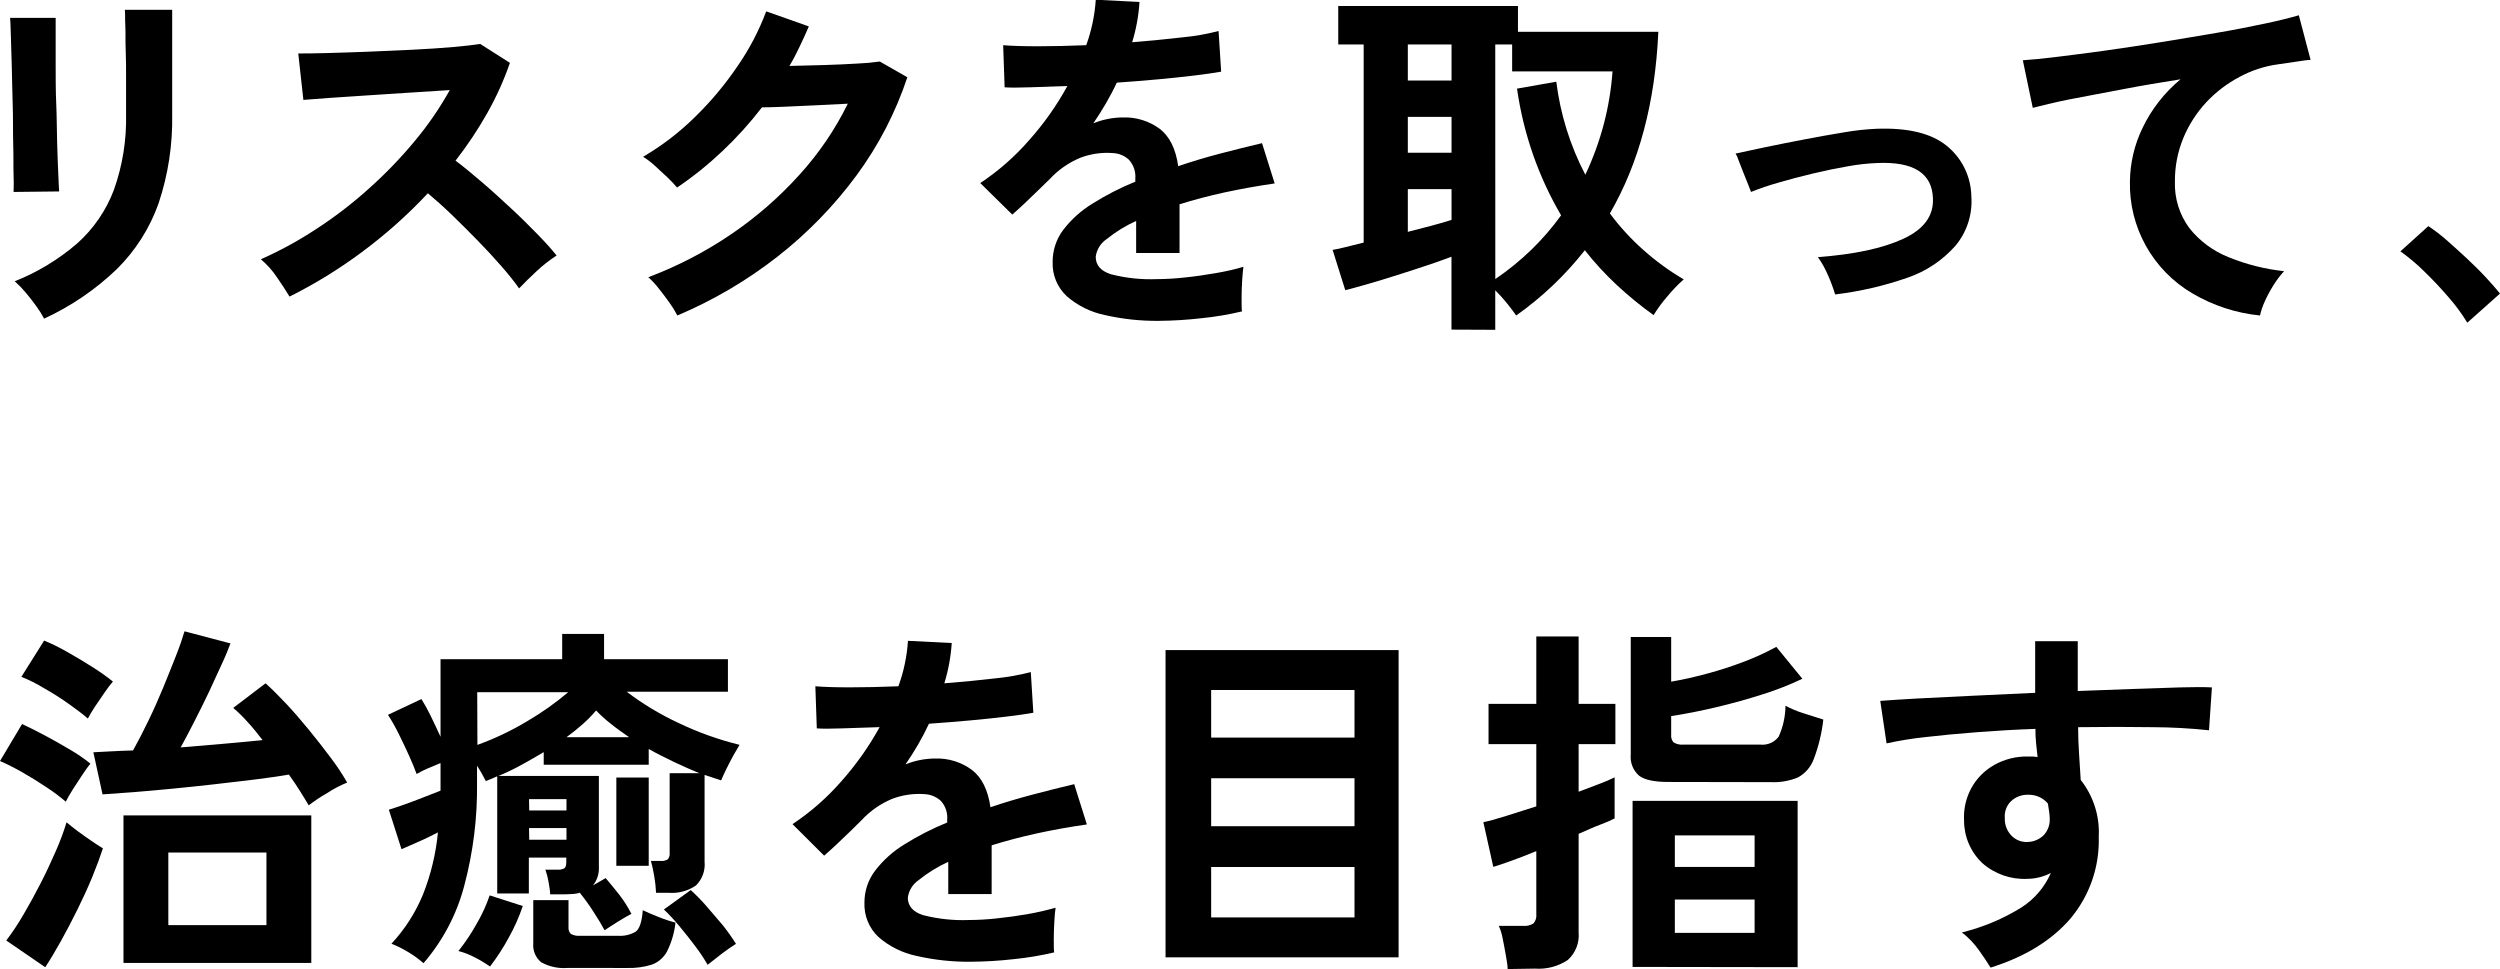
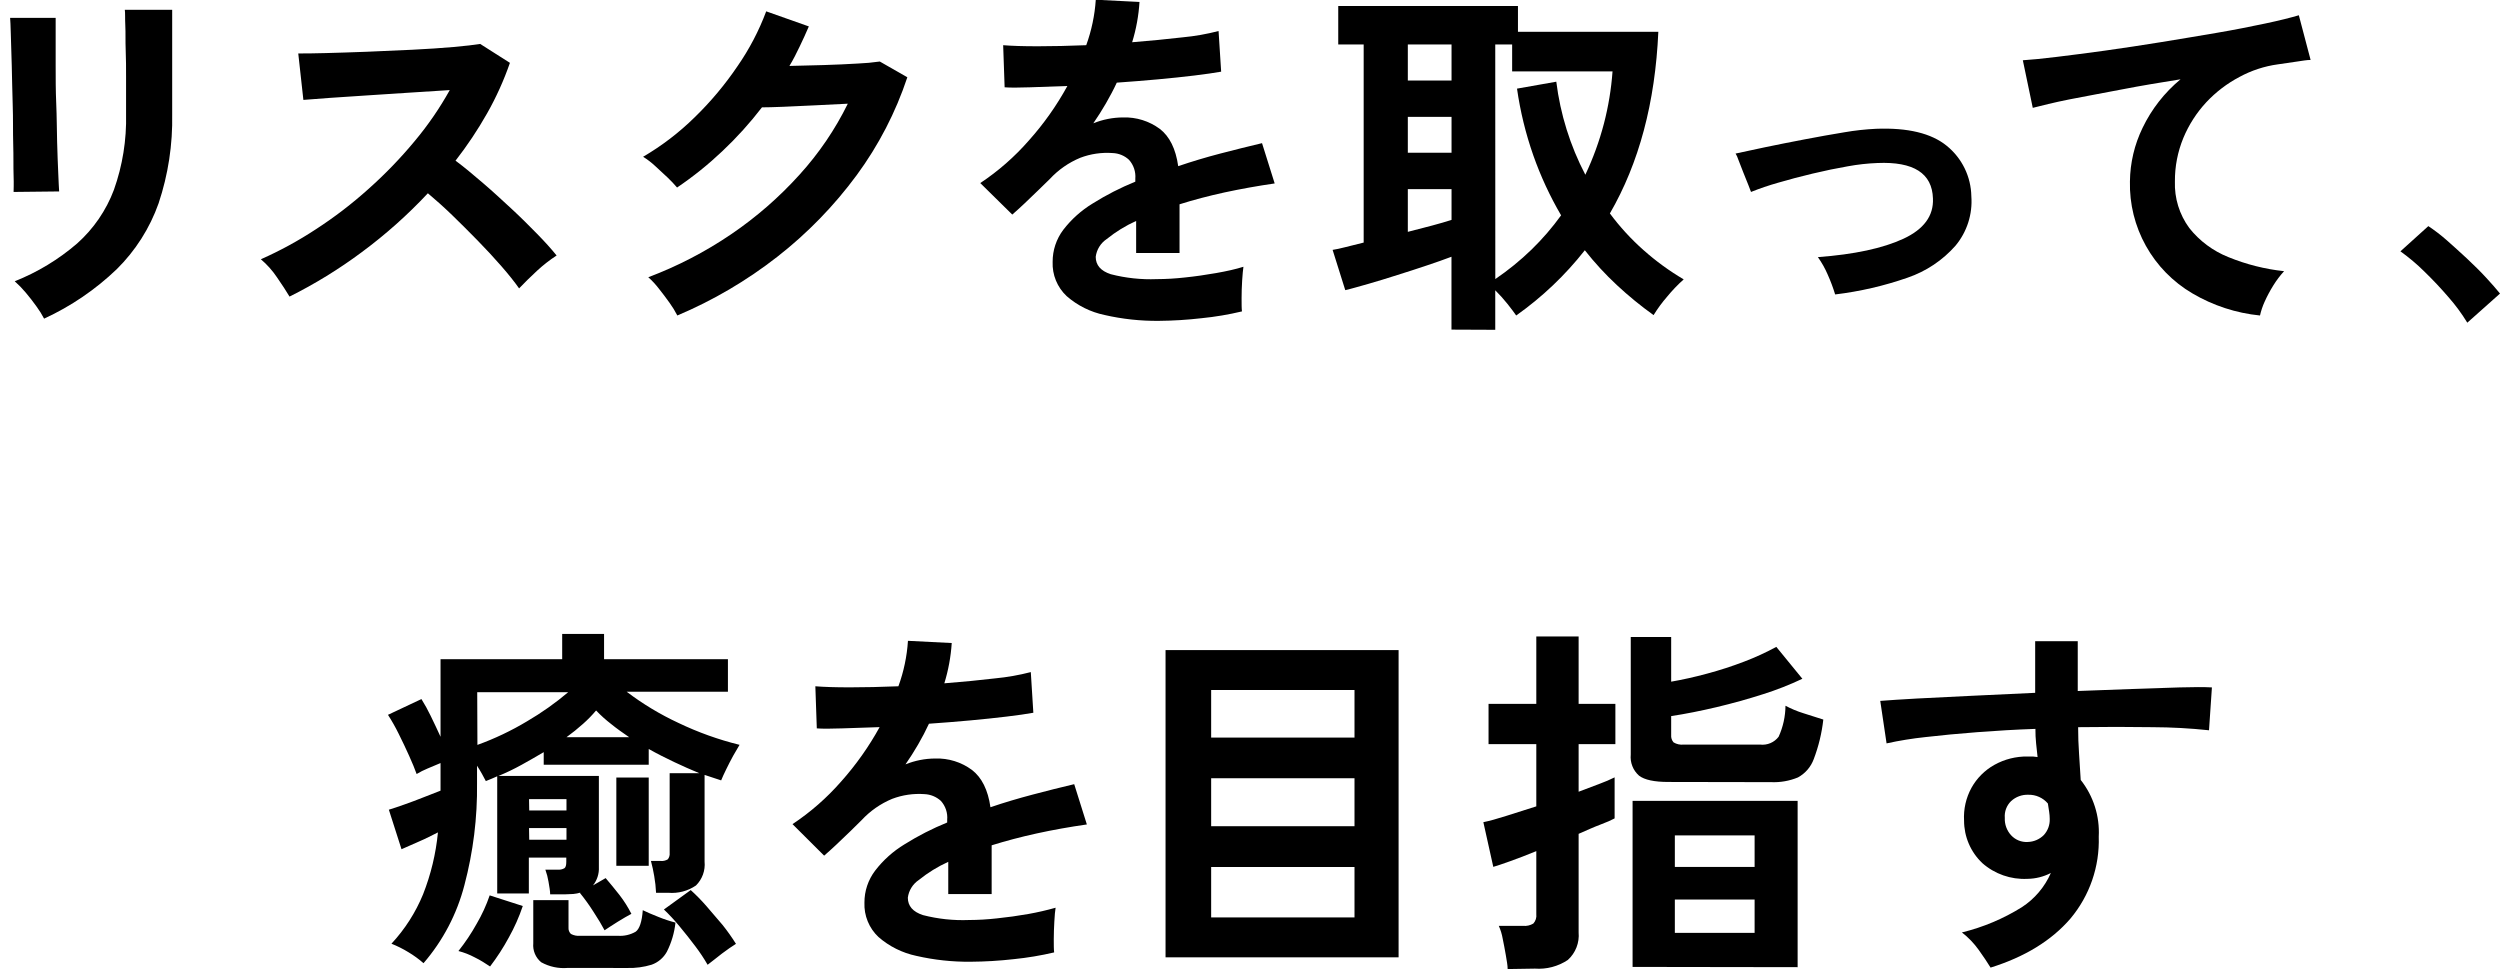
<svg xmlns="http://www.w3.org/2000/svg" width="307" height="119" viewBox="0 0 307 119" fill="none">
  <g clip-path="url(#clip0_234_515)">
    <path d="M1.669 23.571C1.669 23.3 1.708 22.634 1.669 21.566C1.631 20.498 1.669 19.244 1.623 17.695C1.576 16.147 1.623 14.599 1.561 12.888C1.499 11.178 1.491 9.606 1.444 8.074C1.398 6.541 1.359 5.248 1.328 4.203C1.297 3.158 1.273 2.469 1.242 2.198H6.835V4.265C6.835 5.318 6.835 6.587 6.835 8.066C6.835 9.544 6.835 11.1 6.905 12.71C6.975 14.32 6.975 15.892 7.014 17.409C7.053 18.926 7.107 20.227 7.154 21.279C7.2 22.332 7.231 23.114 7.263 23.509L1.669 23.571ZM5.414 39.13C5.146 38.61 4.837 38.113 4.489 37.644C4.085 37.071 3.643 36.506 3.161 35.933C2.746 35.436 2.294 34.97 1.809 34.539C4.608 33.429 7.199 31.859 9.476 29.895C11.493 28.095 13.042 25.835 13.99 23.308C15.049 20.327 15.554 17.18 15.481 14.019V11.952C15.481 11.286 15.481 10.403 15.481 9.382C15.481 8.36 15.481 7.253 15.435 6.146C15.388 5.039 15.435 4.033 15.388 3.135C15.341 2.237 15.388 1.587 15.326 1.2H21.144V14.019C21.218 17.738 20.654 21.442 19.474 24.972C18.394 28.02 16.636 30.786 14.332 33.061C11.719 35.565 8.705 37.616 5.414 39.13Z" fill="black" />
    <path d="M35.554 36.421C35.166 35.763 34.645 34.973 34.001 34.037C33.45 33.218 32.788 32.478 32.035 31.838C34.388 30.794 36.651 29.559 38.801 28.146C41.089 26.662 43.255 25 45.28 23.176C47.304 21.372 49.19 19.418 50.92 17.332C52.552 15.382 53.995 13.282 55.231 11.062C53.755 11.147 52.124 11.255 50.384 11.371C48.644 11.488 46.873 11.604 45.148 11.712C43.423 11.82 41.854 11.921 40.487 12.022L37.255 12.269L36.626 6.564C37.403 6.564 38.506 6.564 40.013 6.518C41.52 6.471 43.198 6.433 45.062 6.355C46.927 6.278 48.791 6.2 50.64 6.108C52.489 6.015 54.159 5.906 55.651 5.775C57.142 5.643 58.245 5.512 58.968 5.396L62.619 7.718C61.876 9.862 60.94 11.935 59.822 13.91C58.672 15.943 57.374 17.888 55.938 19.732C56.994 20.506 58.113 21.458 59.302 22.472C60.49 23.486 61.632 24.546 62.797 25.622C63.962 26.698 64.996 27.736 65.959 28.719C66.922 29.702 67.722 30.592 68.352 31.374C67.503 31.928 66.703 32.552 65.959 33.239C65.12 34.013 64.405 34.725 63.745 35.414C63.181 34.609 62.445 33.688 61.539 32.651C60.638 31.622 59.667 30.569 58.626 29.508C57.585 28.448 56.544 27.403 55.519 26.412C54.493 25.421 53.475 24.515 52.543 23.733C50.061 26.387 47.341 28.809 44.418 30.971C41.631 33.046 38.665 34.87 35.554 36.421Z" fill="black" />
    <path d="M83.175 38.743C82.901 38.203 82.584 37.685 82.228 37.195C81.8 36.599 81.358 36.003 80.891 35.422C80.508 34.924 80.079 34.463 79.61 34.044C83.2 32.692 86.615 30.92 89.786 28.765C92.867 26.674 95.683 24.22 98.176 21.458C100.555 18.841 102.553 15.905 104.111 12.734C102.852 12.788 101.5 12.858 100.071 12.935L96.187 13.113C95.014 13.16 94.136 13.183 93.569 13.183C92.096 15.099 90.473 16.896 88.714 18.555C86.984 20.197 85.121 21.693 83.144 23.029C82.782 22.605 82.398 22.199 81.995 21.814C81.477 21.334 80.959 20.854 80.441 20.374C79.989 19.953 79.497 19.578 78.973 19.252C81.273 17.905 83.397 16.28 85.296 14.414C87.266 12.502 89.034 10.393 90.571 8.12C92.019 6.032 93.201 3.772 94.09 1.394L99.325 3.244C98.968 4.08 98.587 4.908 98.199 5.713C97.811 6.518 97.422 7.315 96.941 8.097L101.159 7.989C102.676 7.942 104.067 7.88 105.33 7.803C106.238 7.767 107.142 7.684 108.041 7.555L111.421 9.49C109.991 13.794 107.894 17.847 105.206 21.504C102.43 25.273 99.15 28.645 95.457 31.529C91.7 34.462 87.57 36.888 83.175 38.743Z" fill="black" />
    <path d="M142.322 39.401C140.075 39.425 137.832 39.184 135.641 38.681C133.913 38.321 132.307 37.521 130.981 36.359C130.41 35.821 129.961 35.168 129.665 34.443C129.369 33.718 129.232 32.938 129.264 32.156C129.257 30.738 129.715 29.357 130.569 28.223C131.562 26.931 132.787 25.834 134.181 24.988C135.844 23.944 137.596 23.048 139.417 22.309V21.945C139.453 21.526 139.402 21.104 139.269 20.705C139.135 20.305 138.921 19.937 138.64 19.623C138.092 19.114 137.377 18.82 136.628 18.795C135.278 18.697 133.923 18.895 132.659 19.375C131.235 19.965 129.958 20.855 128.914 21.984C128.549 22.348 128.083 22.805 127.508 23.354C126.933 23.904 126.366 24.461 125.799 24.995C125.232 25.529 124.727 25.986 124.308 26.35L120.377 22.48C122.588 21.013 124.591 19.258 126.335 17.262C128.167 15.216 129.757 12.967 131.074 10.559L126.475 10.721C125.092 10.768 124.051 10.775 123.368 10.721L123.189 5.55C124.207 5.636 125.628 5.682 127.454 5.682C129.279 5.682 131.252 5.636 133.389 5.55C134.041 3.754 134.436 1.875 134.562 -0.031L139.93 0.24C139.826 1.919 139.524 3.579 139.028 5.187C141.261 5.006 143.332 4.805 145.243 4.583C146.727 4.443 148.197 4.184 149.64 3.809L149.958 8.801C149.112 8.949 148.016 9.111 146.665 9.274C145.313 9.436 143.814 9.599 142.175 9.746C140.535 9.893 138.858 10.032 137.141 10.149C136.752 10.992 136.302 11.836 135.812 12.687C135.323 13.539 134.795 14.36 134.259 15.141C135.421 14.67 136.663 14.425 137.918 14.421C139.529 14.37 141.11 14.861 142.408 15.815C143.627 16.744 144.381 18.276 144.684 20.405C146.367 19.832 148.089 19.316 149.85 18.857C151.61 18.398 153.319 17.972 154.977 17.58L156.53 22.526C154.428 22.831 152.382 23.197 150.393 23.625C148.412 24.059 146.556 24.546 144.847 25.088V31.072H139.518V27.132C138.224 27.716 137.01 28.463 135.906 29.354C135.537 29.6 135.225 29.922 134.992 30.299C134.759 30.675 134.61 31.097 134.554 31.536C134.554 32.558 135.168 33.27 136.403 33.673C138.243 34.148 140.143 34.352 142.043 34.277C143.198 34.272 144.352 34.205 145.499 34.075C146.773 33.944 148.055 33.758 149.337 33.533C150.619 33.309 151.729 33.061 152.693 32.759C152.638 33.147 152.584 33.712 152.537 34.439C152.491 35.167 152.467 35.902 152.467 36.622C152.467 37.342 152.467 37.884 152.514 38.24C150.88 38.631 149.222 38.91 147.55 39.076C145.815 39.277 144.069 39.386 142.322 39.401Z" fill="black" />
    <path d="M178.241 40.477V31.529C177.371 31.861 176.353 32.217 175.196 32.604C174.038 32.991 172.865 33.378 171.591 33.773C170.317 34.168 169.16 34.547 168.041 34.857C166.923 35.167 165.983 35.453 165.198 35.631L163.645 30.685C164.033 30.63 164.561 30.514 165.198 30.352L167.459 29.787V5.457H164.336V0.735H186.405V3.909H203.643C203.255 12.605 201.271 20.038 197.693 26.21C198.908 27.848 200.29 29.355 201.818 30.708C203.343 32.065 204.998 33.27 206.758 34.307C206.029 34.959 205.351 35.665 204.731 36.421C204.112 37.132 203.553 37.893 203.06 38.696C201.478 37.564 199.97 36.33 198.547 35.004C197.128 33.684 195.814 32.255 194.616 30.731C192.211 33.794 189.372 36.493 186.188 38.743C185.978 38.418 185.621 37.969 185.124 37.326C184.655 36.737 184.152 36.176 183.617 35.647V40.5L178.241 40.477ZM172.881 9.893H178.249V5.457H172.881V9.893ZM172.881 18.756H178.249V14.351H172.881V18.756ZM172.881 28.471C173.937 28.2 174.924 27.937 175.864 27.697C176.804 27.457 177.588 27.209 178.249 27V23.222H172.881V28.471ZM183.624 34.269C185.216 33.187 186.711 31.97 188.091 30.631C189.414 29.341 190.623 27.94 191.703 26.443C190.335 24.105 189.193 21.642 188.293 19.089C187.359 16.425 186.687 13.677 186.289 10.884L191.113 10.032C191.607 14.022 192.815 17.892 194.679 21.458C195.633 19.44 196.397 17.338 196.962 15.18C197.509 13.08 197.863 10.934 198.019 8.77H185.691V5.457H183.617L183.624 34.269Z" fill="black" />
    <path d="M225.356 36.158C225.107 35.337 224.806 34.533 224.455 33.75C224.13 32.983 223.721 32.253 223.235 31.575C227.715 31.24 231.213 30.489 233.73 29.323C236.247 28.156 237.459 26.507 237.366 24.376C237.273 21.28 234.999 19.827 230.545 20.018C229.328 20.065 228.115 20.2 226.917 20.421C225.519 20.663 224.074 20.962 222.583 21.319C221.091 21.675 219.678 22.049 218.341 22.441C217.217 22.76 216.109 23.137 215.024 23.571C215.024 23.571 214.923 23.292 214.729 22.797C214.535 22.302 214.317 21.791 214.077 21.172L213.447 19.554C213.372 19.308 213.265 19.074 213.129 18.857L216.741 18.083C218.24 17.773 219.848 17.448 221.565 17.123C223.282 16.798 224.929 16.496 226.506 16.241C227.79 16.018 229.088 15.876 230.39 15.815C234.274 15.665 237.164 16.362 239.059 17.905C239.985 18.655 240.735 19.599 241.257 20.668C241.779 21.738 242.06 22.908 242.081 24.097C242.246 26.295 241.55 28.47 240.139 30.166C238.554 31.967 236.524 33.322 234.251 34.099C231.369 35.104 228.387 35.794 225.356 36.158Z" fill="black" />
    <path d="M277.527 38.743C274.594 38.45 271.76 37.523 269.223 36.026C266.834 34.622 264.864 32.609 263.517 30.193C262.169 27.778 261.492 25.048 261.556 22.286C261.58 20.003 262.111 17.753 263.11 15.698C264.214 13.4 265.804 11.367 267.77 9.738C265.362 10.125 262.97 10.512 260.593 10.976C258.216 11.441 256.056 11.82 254.114 12.207C252.172 12.594 250.68 12.981 249.624 13.244L248.404 7.4C249.399 7.338 250.774 7.206 252.537 6.99C254.3 6.773 256.281 6.525 258.495 6.216C260.709 5.906 262.993 5.558 265.355 5.178C267.716 4.799 270.015 4.404 272.214 4.033C274.412 3.661 276.409 3.259 278.172 2.887C279.935 2.516 281.279 2.175 282.297 1.873L283.742 7.361C283.291 7.361 282.732 7.462 282.048 7.563C281.365 7.663 280.596 7.779 279.718 7.903C278.065 8.13 276.467 8.655 275.003 9.451C273.485 10.251 272.112 11.298 270.94 12.548C269.748 13.831 268.794 15.314 268.12 16.929C267.419 18.628 267.065 20.449 267.079 22.286C267.009 24.333 267.629 26.345 268.842 27.998C270.103 29.59 271.761 30.823 273.651 31.575C275.837 32.468 278.138 33.05 280.487 33.301C279.996 33.837 279.556 34.417 279.174 35.035C278.769 35.683 278.408 36.358 278.094 37.055C277.848 37.597 277.658 38.162 277.527 38.743Z" fill="black" />
    <path d="M302.984 39.626C302.316 38.531 301.555 37.495 300.708 36.529C299.761 35.425 298.766 34.367 297.725 33.356C296.808 32.449 295.821 31.616 294.773 30.863L298.199 27.767C298.991 28.293 299.746 28.873 300.46 29.501C301.237 30.205 302.099 30.948 302.938 31.745C303.777 32.543 304.561 33.294 305.268 34.068C305.975 34.842 306.55 35.477 307.001 36.049L302.984 39.626Z" fill="black" />
-     <path d="M8.079 98.448C7.357 97.83 6.597 97.259 5.803 96.737C4.824 96.077 3.809 95.447 2.758 94.848C1.865 94.334 0.944 93.869 0 93.455L2.711 88.911C3.612 89.329 4.583 89.817 5.624 90.374C6.657 90.931 7.667 91.497 8.646 92.085C9.506 92.585 10.326 93.149 11.101 93.772C10.837 94.098 10.503 94.546 10.114 95.143C9.726 95.739 9.337 96.319 8.957 96.915C8.576 97.511 8.289 98.03 8.079 98.448ZM5.554 118.775L0.769 115.493C1.542 114.472 2.25 113.405 2.89 112.296C3.612 111.073 4.319 109.773 5.011 108.426C5.702 107.079 6.323 105.732 6.883 104.447C7.381 103.318 7.811 102.16 8.172 100.979C8.561 101.312 9.027 101.676 9.57 102.086C10.114 102.496 10.658 102.86 11.217 103.255C11.777 103.65 12.251 103.936 12.639 104.176C12.302 105.208 11.865 106.385 11.326 107.706C10.79 109.006 10.176 110.346 9.501 111.708C8.825 113.07 8.149 114.371 7.473 115.578C6.797 116.786 6.152 117.877 5.554 118.775ZM10.79 88.238C10.246 87.758 9.485 87.177 8.506 86.481C7.527 85.784 6.51 85.134 5.399 84.507C4.515 83.966 3.588 83.499 2.626 83.113L5.422 78.662C6.408 79.071 7.366 79.544 8.289 80.079C9.381 80.688 10.443 81.325 11.474 81.991C12.303 82.512 13.102 83.081 13.866 83.694C13.511 84.111 13.179 84.548 12.872 85.002C12.453 85.598 12.033 86.21 11.629 86.821C11.225 87.433 10.969 87.905 10.79 88.238ZM37.909 98.897C37.614 98.386 37.256 97.813 36.852 97.163C36.449 96.513 35.99 95.839 35.477 95.119C34.271 95.326 32.878 95.527 31.298 95.723C29.719 95.919 28.056 96.115 26.311 96.311C24.571 96.508 22.849 96.688 21.145 96.853C19.441 97.018 17.846 97.16 16.36 97.279C14.876 97.395 13.618 97.488 12.592 97.55L11.466 92.379L13.68 92.263C14.519 92.217 15.404 92.178 16.337 92.155C16.942 91.071 17.567 89.863 18.209 88.532C18.861 87.193 19.467 85.83 20.042 84.437C20.617 83.044 21.13 81.736 21.596 80.567C22.062 79.398 22.419 78.337 22.66 77.524L28.3 79.011C28.059 79.669 27.701 80.559 27.235 81.55C26.769 82.54 26.249 83.709 25.682 84.925C25.115 86.14 24.501 87.34 23.903 88.524C23.305 89.709 22.73 90.792 22.186 91.783L27.468 91.334C29.209 91.187 30.801 91.032 32.246 90.885C31.648 90.111 31.034 89.337 30.42 88.679C29.869 88.055 29.275 87.471 28.641 86.93L32.611 83.911C33.388 84.607 34.242 85.459 35.159 86.434C36.076 87.409 37 88.486 37.932 89.623C38.864 90.761 39.75 91.891 40.573 92.998C41.325 93.986 42.013 95.02 42.632 96.095C41.78 96.446 40.964 96.876 40.193 97.38C39.268 97.898 38.546 98.417 37.909 98.897ZM15.164 118.249V100.128H38.227V118.249H15.164ZM20.671 113.604H32.72V104.695H20.671V113.604Z" fill="black" />
    <path d="M52.008 118.28C51.43 117.772 50.806 117.319 50.144 116.925C49.484 116.52 48.79 116.173 48.07 115.888C49.72 114.114 51.036 112.058 51.954 109.819C52.914 107.382 53.529 104.824 53.779 102.218C53.057 102.574 52.28 102.992 51.449 103.34C50.618 103.688 49.895 104.045 49.305 104.285L47.751 99.431C48.256 99.276 48.893 99.067 49.647 98.796C50.4 98.525 51.2 98.239 51.977 97.922L54.098 97.093V93.703C53.585 93.912 53.049 94.136 52.498 94.376C52.036 94.567 51.59 94.792 51.162 95.05C50.952 94.454 50.641 93.703 50.237 92.805C49.833 91.907 49.406 91.001 48.955 90.103C48.563 89.305 48.125 88.529 47.643 87.781L51.752 85.846C52.164 86.506 52.54 87.189 52.878 87.889C53.298 88.749 53.702 89.608 54.098 90.475V80.946H69.036V77.85H74.179V80.946H89.389V84.948H76.96C78.932 86.445 81.06 87.727 83.306 88.772C85.711 89.925 88.228 90.827 90.818 91.466C90.609 91.799 90.352 92.24 90.041 92.797C89.731 93.355 89.459 93.904 89.187 94.454C88.915 95.003 88.705 95.468 88.558 95.832L86.522 95.158V105.81C86.574 106.345 86.507 106.885 86.324 107.391C86.141 107.897 85.848 108.356 85.466 108.736C84.469 109.421 83.263 109.738 82.056 109.633H80.564C80.533 108.948 80.458 108.266 80.339 107.59C80.236 106.962 80.101 106.339 79.935 105.724H81.108C81.422 105.759 81.739 105.688 82.009 105.523C82.181 105.304 82.262 105.026 82.234 104.749V94.949H85.878C84.852 94.523 83.811 94.067 82.77 93.571C81.73 93.076 80.681 92.549 79.663 91.977V93.912H66.768V92.364C65.898 92.88 64.997 93.396 64.065 93.912C63.132 94.428 62.185 94.885 61.221 95.282H73.542V106.483C73.582 107.294 73.325 108.091 72.819 108.728L74.373 107.83C74.917 108.457 75.476 109.154 76.067 109.897C76.629 110.622 77.121 111.4 77.535 112.219C77.084 112.459 76.525 112.776 75.865 113.187C75.204 113.597 74.66 113.961 74.241 114.239C73.907 113.612 73.464 112.854 72.882 111.971C72.371 111.165 71.814 110.389 71.211 109.649L71.305 109.603C71.011 109.693 70.709 109.753 70.403 109.781C70.069 109.781 69.712 109.827 69.316 109.827H67.56C67.56 109.409 67.459 108.898 67.358 108.279C67.276 107.772 67.146 107.275 66.97 106.793H68.461C68.758 106.825 69.057 106.763 69.316 106.615C69.471 106.499 69.541 106.243 69.541 105.841V105.314H64.942V109.719H61.058V95.328L60.383 95.623L59.66 95.917C59.544 95.677 59.38 95.383 59.186 95.034C58.992 94.686 58.79 94.353 58.58 94.028V96.18C58.633 100.406 58.11 104.619 57.027 108.705C56.111 112.237 54.394 115.513 52.008 118.28ZM60.181 118.683C59.637 118.326 59.008 117.908 58.285 117.56C57.655 117.224 56.988 116.964 56.296 116.786C57.133 115.734 57.881 114.616 58.534 113.442C59.183 112.334 59.719 111.165 60.134 109.951L64.197 111.259C63.746 112.599 63.171 113.895 62.48 115.13C61.808 116.372 61.039 117.56 60.181 118.683ZM58.627 91.474C60.746 90.707 62.786 89.737 64.717 88.578C66.504 87.535 68.196 86.338 69.774 85.002H58.603L58.627 91.474ZM64.989 99.524H69.564V98.131H64.966L64.989 99.524ZM64.989 103.123H69.564V101.684H64.966L64.989 103.123ZM69.728 118.861C68.592 118.96 67.453 118.717 66.457 118.164C66.118 117.885 65.852 117.527 65.683 117.123C65.514 116.718 65.446 116.278 65.486 115.842V110.539H69.813V113.914C69.801 114.057 69.822 114.201 69.873 114.335C69.924 114.469 70.004 114.589 70.108 114.688C70.46 114.876 70.861 114.954 71.258 114.913H75.865C76.628 114.971 77.392 114.798 78.055 114.417C78.521 114.092 78.832 113.202 78.933 111.77C79.415 112.01 80.052 112.281 80.852 112.598C81.534 112.877 82.235 113.11 82.949 113.295C82.815 114.541 82.457 115.752 81.893 116.871C81.486 117.614 80.82 118.181 80.02 118.466C79.055 118.761 78.047 118.897 77.037 118.868L69.728 118.861ZM69.588 90.529H77.263C76.486 89.995 75.709 89.453 75.049 88.911C74.391 88.405 73.772 87.848 73.2 87.247C72.707 87.832 72.173 88.381 71.6 88.888C70.95 89.469 70.27 90.017 69.564 90.529H69.588ZM75.686 106.32V95.483H79.663V106.32H75.686ZM86.895 118.474C86.442 117.687 85.938 116.929 85.388 116.205C84.767 115.377 84.122 114.564 83.446 113.752C82.849 113.025 82.208 112.335 81.528 111.685L84.821 109.301C85.499 109.915 86.139 110.569 86.74 111.259C87.416 112.033 88.076 112.807 88.729 113.581C89.322 114.323 89.872 115.098 90.376 115.904C89.894 116.206 89.319 116.6 88.659 117.096C87.999 117.591 87.431 118.087 86.895 118.474Z" fill="black" />
    <path d="M119.211 118.102C116.964 118.126 114.721 117.884 112.53 117.382C110.803 117.018 109.199 116.218 107.87 115.06C107.299 114.52 106.851 113.865 106.555 113.139C106.258 112.413 106.122 111.632 106.153 110.849C106.145 109.43 106.606 108.048 107.466 106.916C108.457 105.623 109.682 104.526 111.078 103.681C112.742 102.639 114.494 101.743 116.314 101.003V100.67C116.352 100.25 116.303 99.827 116.169 99.427C116.036 99.028 115.82 98.66 115.537 98.347C114.985 97.844 114.272 97.55 113.525 97.519C112.175 97.421 110.82 97.62 109.555 98.1C108.133 98.691 106.856 99.581 105.811 100.708L104.413 102.086L102.696 103.727C102.121 104.261 101.632 104.71 101.204 105.074L97.32 101.204C99.529 99.735 101.533 97.981 103.279 95.986C105.106 93.94 106.696 91.694 108.017 89.291L103.411 89.445C102.028 89.492 100.987 89.5 100.303 89.445L100.125 84.275C101.15 84.36 102.572 84.406 104.389 84.406C106.207 84.406 108.188 84.36 110.324 84.275C110.98 82.479 111.375 80.6 111.497 78.693L116.873 78.964C116.764 80.643 116.459 82.303 115.964 83.911C118.196 83.735 120.268 83.534 122.179 83.307C123.665 83.166 125.138 82.907 126.583 82.533L126.894 87.526C126.055 87.68 124.952 87.835 123.6 87.998C122.249 88.16 120.749 88.323 119.11 88.47C117.471 88.617 115.793 88.757 114.076 88.873C113.688 89.716 113.245 90.56 112.748 91.419C112.251 92.279 111.73 93.091 111.194 93.865C112.356 93.394 113.599 93.149 114.853 93.145C116.465 93.093 118.047 93.584 119.343 94.539C120.563 95.475 121.324 97.001 121.627 99.129C123.305 98.556 125.03 98.046 126.793 97.581C128.556 97.117 130.258 96.683 131.912 96.296L133.466 101.242C131.361 101.544 129.31 101.908 127.329 102.342C125.348 102.775 123.491 103.271 121.775 103.805V109.788H116.446V105.833C115.155 106.419 113.944 107.166 112.841 108.054C112.471 108.3 112.158 108.622 111.924 108.999C111.689 109.375 111.538 109.798 111.482 110.237C111.482 111.259 112.103 111.971 113.338 112.374C115.179 112.849 117.079 113.052 118.978 112.978C120.131 112.973 121.282 112.906 122.427 112.776C123.709 112.645 124.983 112.467 126.265 112.242C127.398 112.04 128.521 111.782 129.628 111.468C129.566 111.855 129.512 112.42 129.473 113.156C129.434 113.891 129.403 114.611 129.403 115.331C129.403 116.051 129.403 116.593 129.45 116.956C127.815 117.34 126.157 117.617 124.486 117.785C122.735 117.984 120.974 118.09 119.211 118.102Z" fill="black" />
    <path d="M143.129 117.56V79.831H171.747V117.56H143.129ZM148.73 90.575H166.333V84.731H148.73V90.575ZM148.73 101.459H166.333V95.568H148.73V101.459ZM148.73 112.66H166.333V106.467H148.73V112.66Z" fill="black" />
    <path d="M185.139 119C185.139 118.551 185.03 117.978 184.914 117.289C184.797 116.6 184.665 115.919 184.526 115.245C184.433 114.712 184.274 114.192 184.052 113.697H187.035C187.474 113.739 187.916 113.639 188.293 113.411C188.434 113.256 188.539 113.073 188.602 112.874C188.665 112.675 188.684 112.465 188.658 112.258V104.517C187.485 104.997 186.413 105.415 185.45 105.755C184.487 106.096 183.795 106.336 183.376 106.452L182.156 100.964C182.879 100.817 183.819 100.561 184.976 100.19L188.658 99.021V91.38H182.793V86.434H188.658V78.159H193.855V86.434H198.369V91.38H193.855V97.225C194.818 96.869 195.688 96.536 196.473 96.234C197.088 96.01 197.69 95.751 198.275 95.46V100.499C197.887 100.708 197.289 100.979 196.496 101.273C195.704 101.567 194.818 101.978 193.855 102.396V114.495C193.912 115.124 193.822 115.757 193.591 116.346C193.361 116.934 192.997 117.461 192.527 117.885C191.336 118.677 189.915 119.05 188.487 118.946L185.139 119ZM204.863 96.025C203.143 96.025 201.947 95.767 201.274 95.251C200.911 94.931 200.629 94.53 200.453 94.08C200.276 93.631 200.208 93.146 200.256 92.665V78.221H205.22V83.709C206.603 83.469 208.079 83.144 209.64 82.719C211.185 82.306 212.707 81.813 214.2 81.24C215.549 80.727 216.863 80.124 218.131 79.436L221.331 83.353C219.774 84.092 218.167 84.723 216.523 85.242C214.674 85.835 212.766 86.367 210.798 86.837C208.825 87.301 206.968 87.673 205.22 87.936V90.258C205.205 90.421 205.223 90.586 205.274 90.741C205.324 90.897 205.407 91.041 205.515 91.164C205.888 91.39 206.325 91.485 206.758 91.435H216.142C216.573 91.486 217.011 91.424 217.41 91.254C217.81 91.084 218.157 90.813 218.418 90.467C218.961 89.272 219.246 87.978 219.257 86.666C219.964 87.044 220.705 87.352 221.471 87.588C222.427 87.897 223.242 88.145 223.903 88.362C223.719 90.022 223.324 91.653 222.73 93.215C222.378 94.176 221.688 94.977 220.788 95.468C219.745 95.899 218.621 96.097 217.494 96.048L204.863 96.025ZM200.481 118.737V98.347H220.749V118.768L200.481 118.737ZM205.671 106.46H215.466V102.589H205.671V106.46ZM205.671 114.557H215.466V110.462H205.671V114.557Z" fill="black" />
    <path d="M244.442 118.822C244.075 118.218 243.593 117.498 242.997 116.662C242.414 115.846 241.716 115.119 240.923 114.502C243.525 113.867 246.008 112.821 248.28 111.406C249.855 110.382 251.094 108.921 251.845 107.203C250.952 107.666 249.962 107.912 248.956 107.923C246.929 108.022 244.944 107.328 243.425 105.987C242.716 105.314 242.152 104.505 241.768 103.608C241.383 102.711 241.186 101.746 241.187 100.77C241.107 99.37 241.422 97.976 242.096 96.745C242.749 95.568 243.717 94.595 244.893 93.935C246.146 93.232 247.564 92.874 249.002 92.898C249.235 92.898 249.453 92.898 249.631 92.898L250.214 92.967C250.16 92.426 250.098 91.876 250.035 91.303C249.974 90.707 249.946 90.107 249.95 89.507C247.511 89.592 245.134 89.732 242.819 89.91C240.504 90.088 238.375 90.289 236.449 90.513C234.843 90.683 233.248 90.941 231.671 91.288L230.895 86.07C231.972 85.983 233.492 85.885 235.454 85.776C237.404 85.675 239.642 85.559 242.151 85.443L249.919 85.079V78.74H255.147V84.855L261.874 84.607L267.654 84.414C269.339 84.367 270.66 84.36 271.623 84.414L271.266 89.678C268.964 89.434 266.651 89.307 264.337 89.298C261.462 89.252 258.415 89.252 255.194 89.298C255.194 90.382 255.232 91.473 255.31 92.588C255.388 93.703 255.45 94.756 255.512 95.777C257.074 97.755 257.861 100.231 257.726 102.744C257.846 106.411 256.607 109.993 254.246 112.807C251.921 115.501 248.653 117.506 244.442 118.822ZM249.002 103.394C249.748 103.376 250.458 103.071 250.983 102.543C251.477 102.003 251.736 101.291 251.706 100.561C251.704 100.268 251.681 99.976 251.636 99.686C251.597 99.369 251.542 99.028 251.48 98.672C251.188 98.326 250.821 98.05 250.407 97.864C249.993 97.677 249.542 97.586 249.088 97.596C248.306 97.565 247.543 97.843 246.967 98.371C246.692 98.636 246.48 98.959 246.345 99.317C246.211 99.674 246.158 100.057 246.19 100.437C246.172 100.827 246.231 101.216 246.364 101.583C246.498 101.95 246.703 102.286 246.967 102.574C247.225 102.853 247.542 103.072 247.896 103.214C248.249 103.356 248.63 103.417 249.01 103.394H249.002Z" fill="black" />
  </g>
  <defs>
    <clipPath id="clip0_234_515">
      <rect width="307" height="119" fill="white" />
    </clipPath>
  </defs>
</svg>